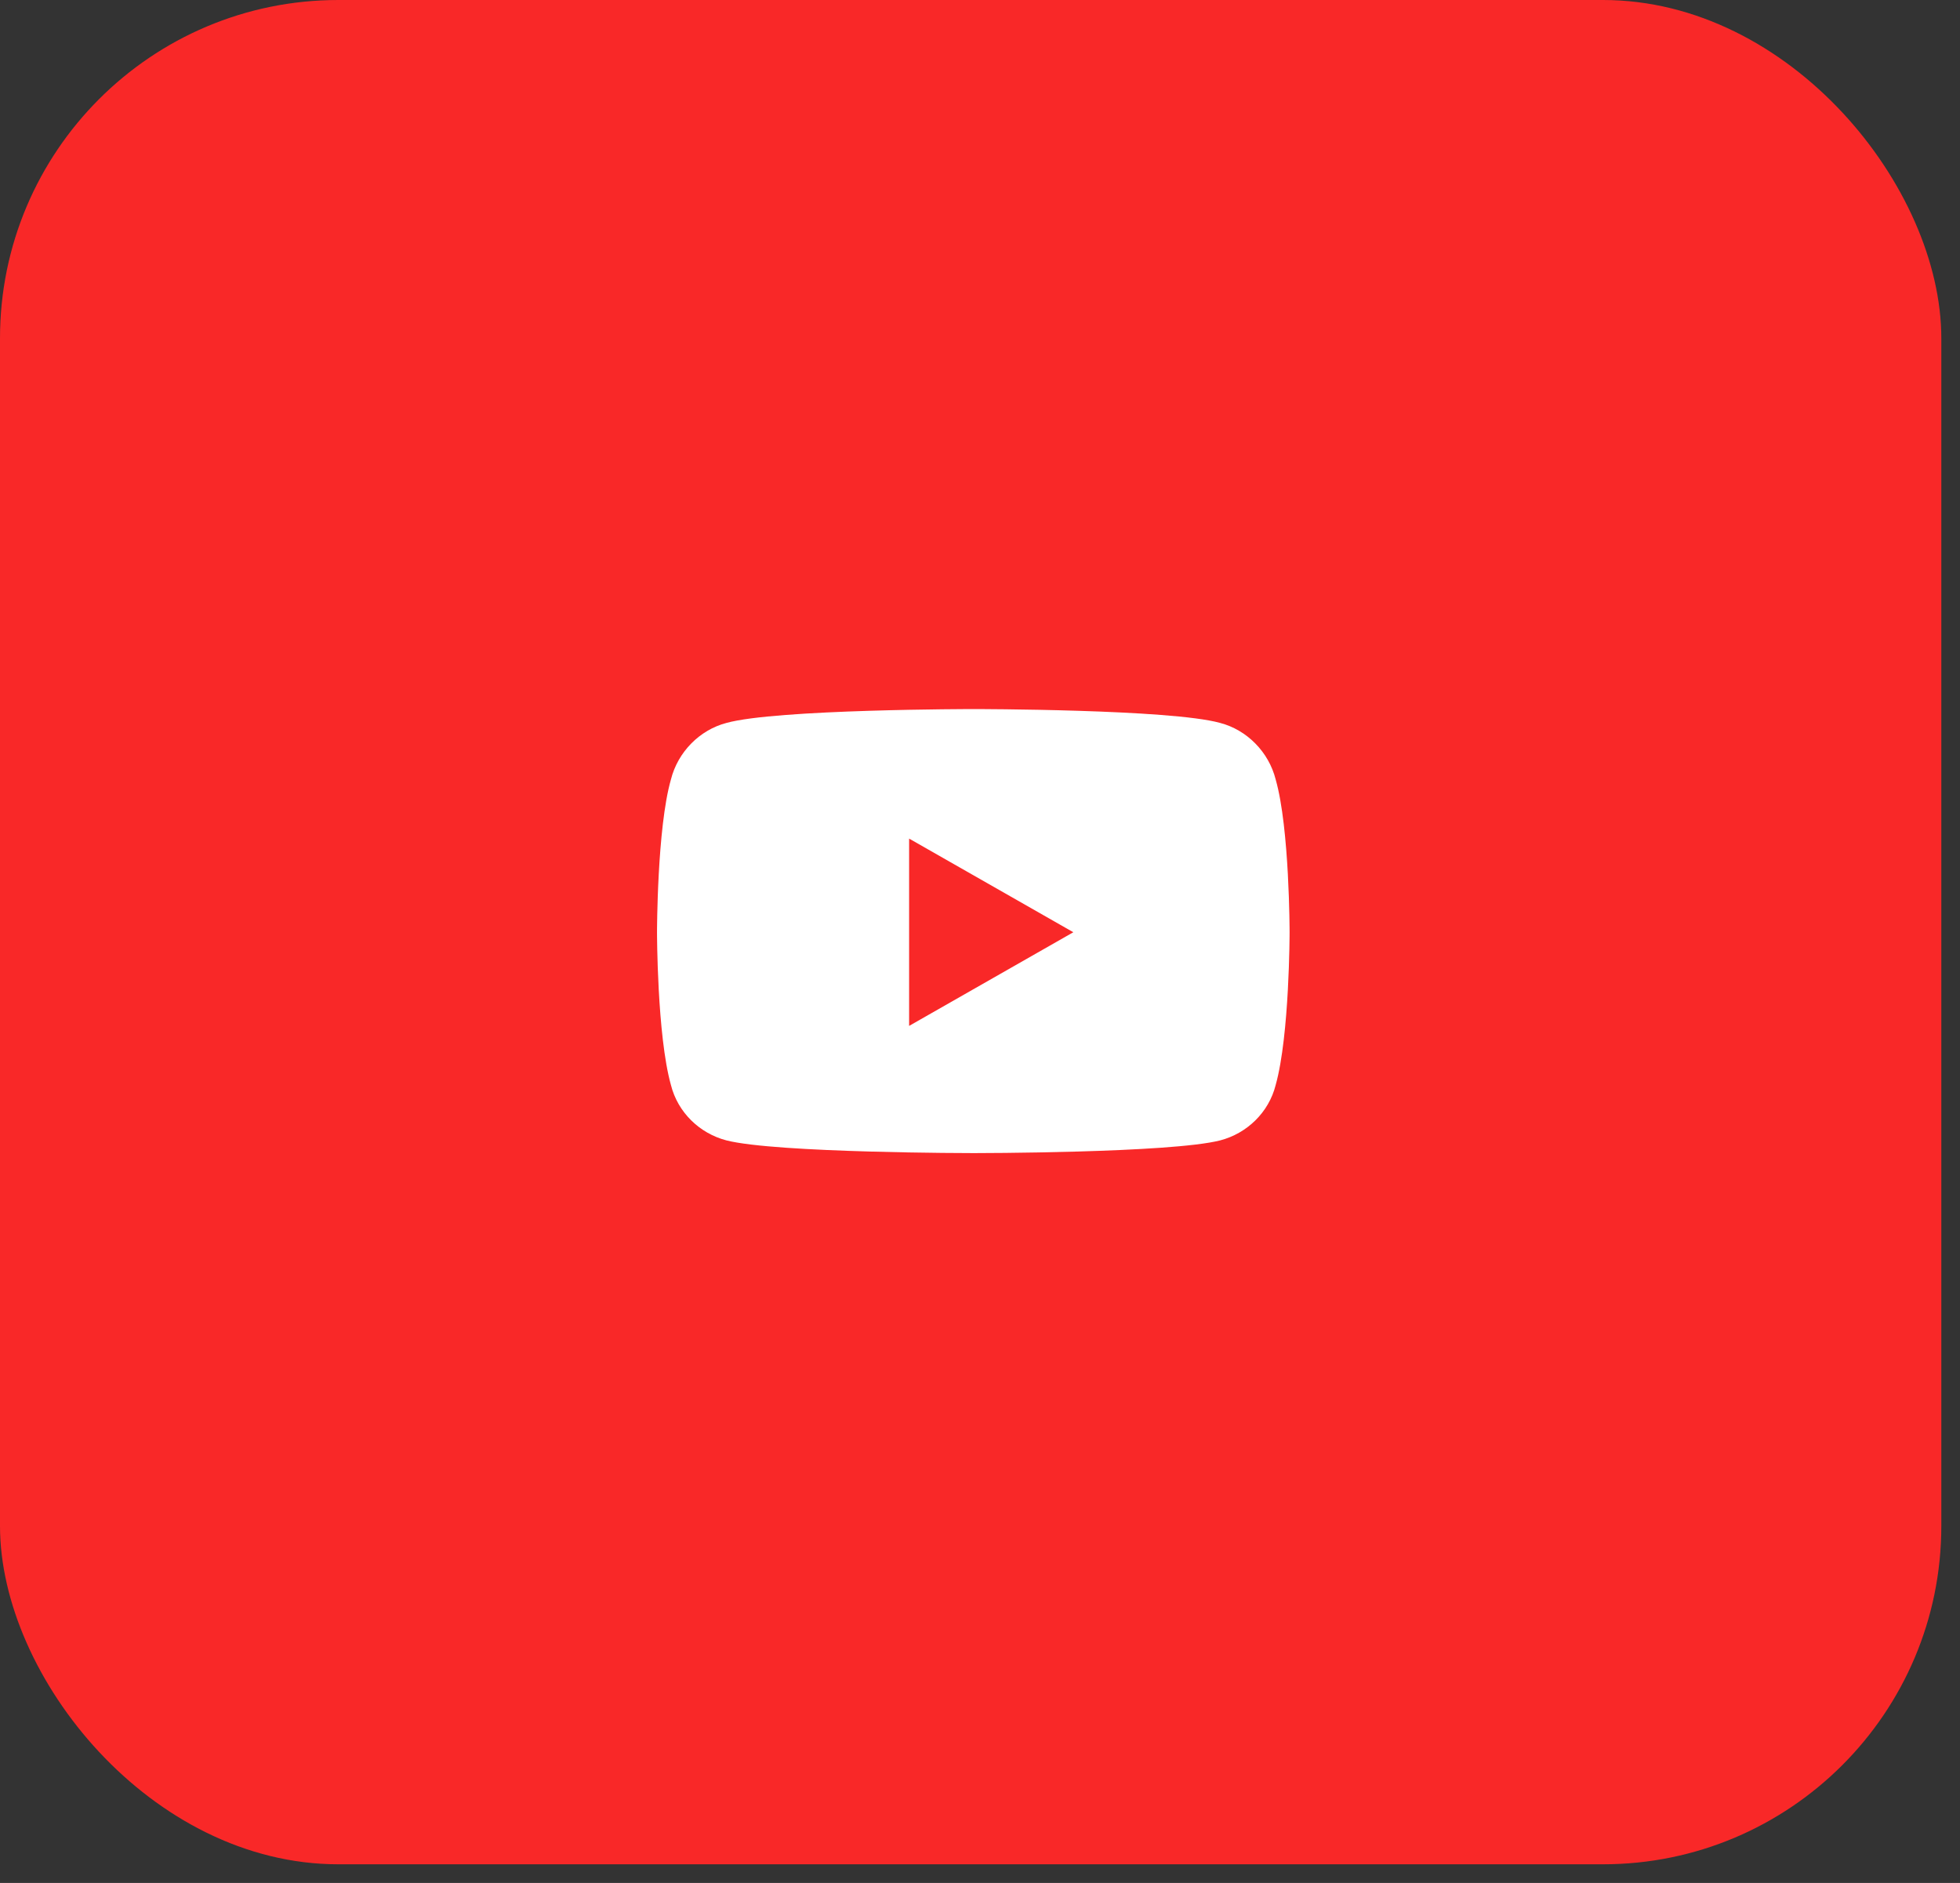
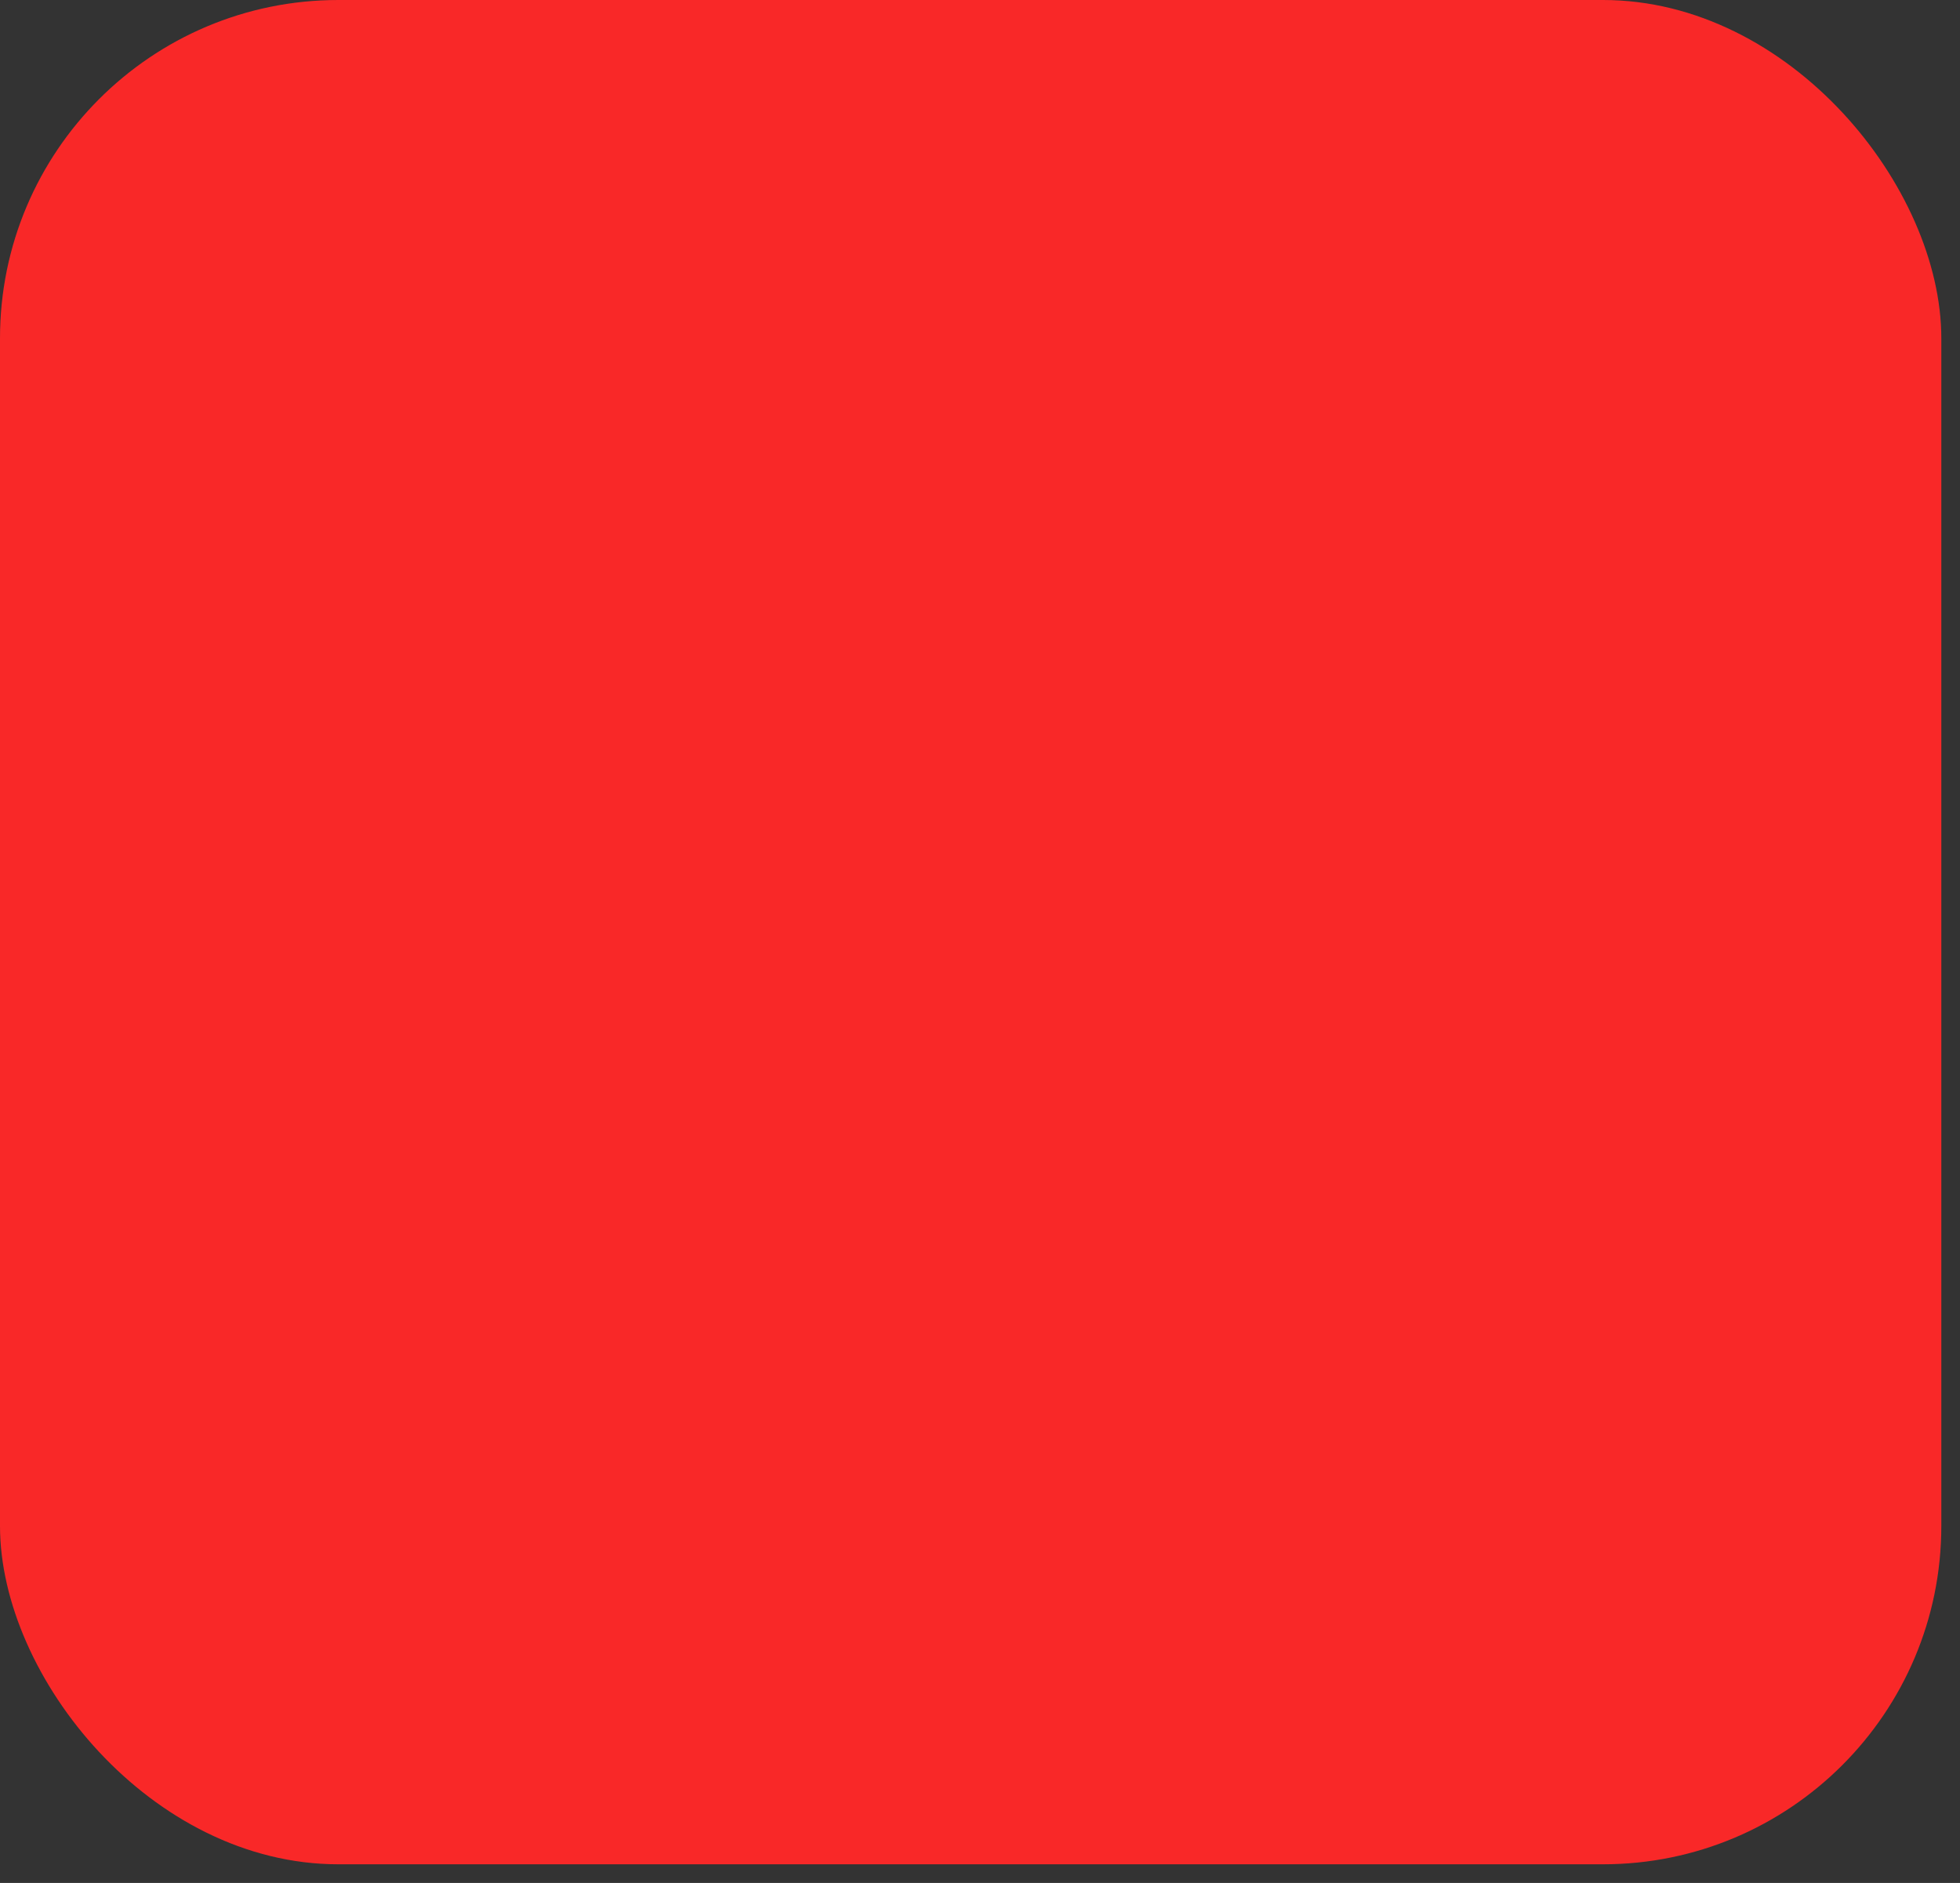
<svg xmlns="http://www.w3.org/2000/svg" width="102" height="98" viewBox="0 0 102 98" fill="none">
  <rect x="0" y="0" width="102" height="98" fill="#333333" stroke="none" />
  <rect width="101.028" height="97.028" rx="17.607" fill="#F92828" />
-   <path d="M66.389 40.575C67.111 43.103 67.111 48.519 67.111 48.519C67.111 48.519 67.111 53.875 66.389 56.463C66.028 57.908 64.884 58.991 63.5 59.352C60.912 60.014 50.682 60.014 50.682 60.014C50.682 60.014 40.391 60.014 37.803 59.352C36.419 58.991 35.275 57.908 34.914 56.463C34.192 53.875 34.192 48.519 34.192 48.519C34.192 48.519 34.192 43.103 34.914 40.575C35.275 39.131 36.419 37.987 37.803 37.626C40.391 36.904 50.682 36.904 50.682 36.904C50.682 36.904 60.912 36.904 63.5 37.626C64.884 37.987 66.028 39.131 66.389 40.575ZM47.311 53.394L55.857 48.519L47.311 43.645V53.394Z" fill="white" />
</svg>